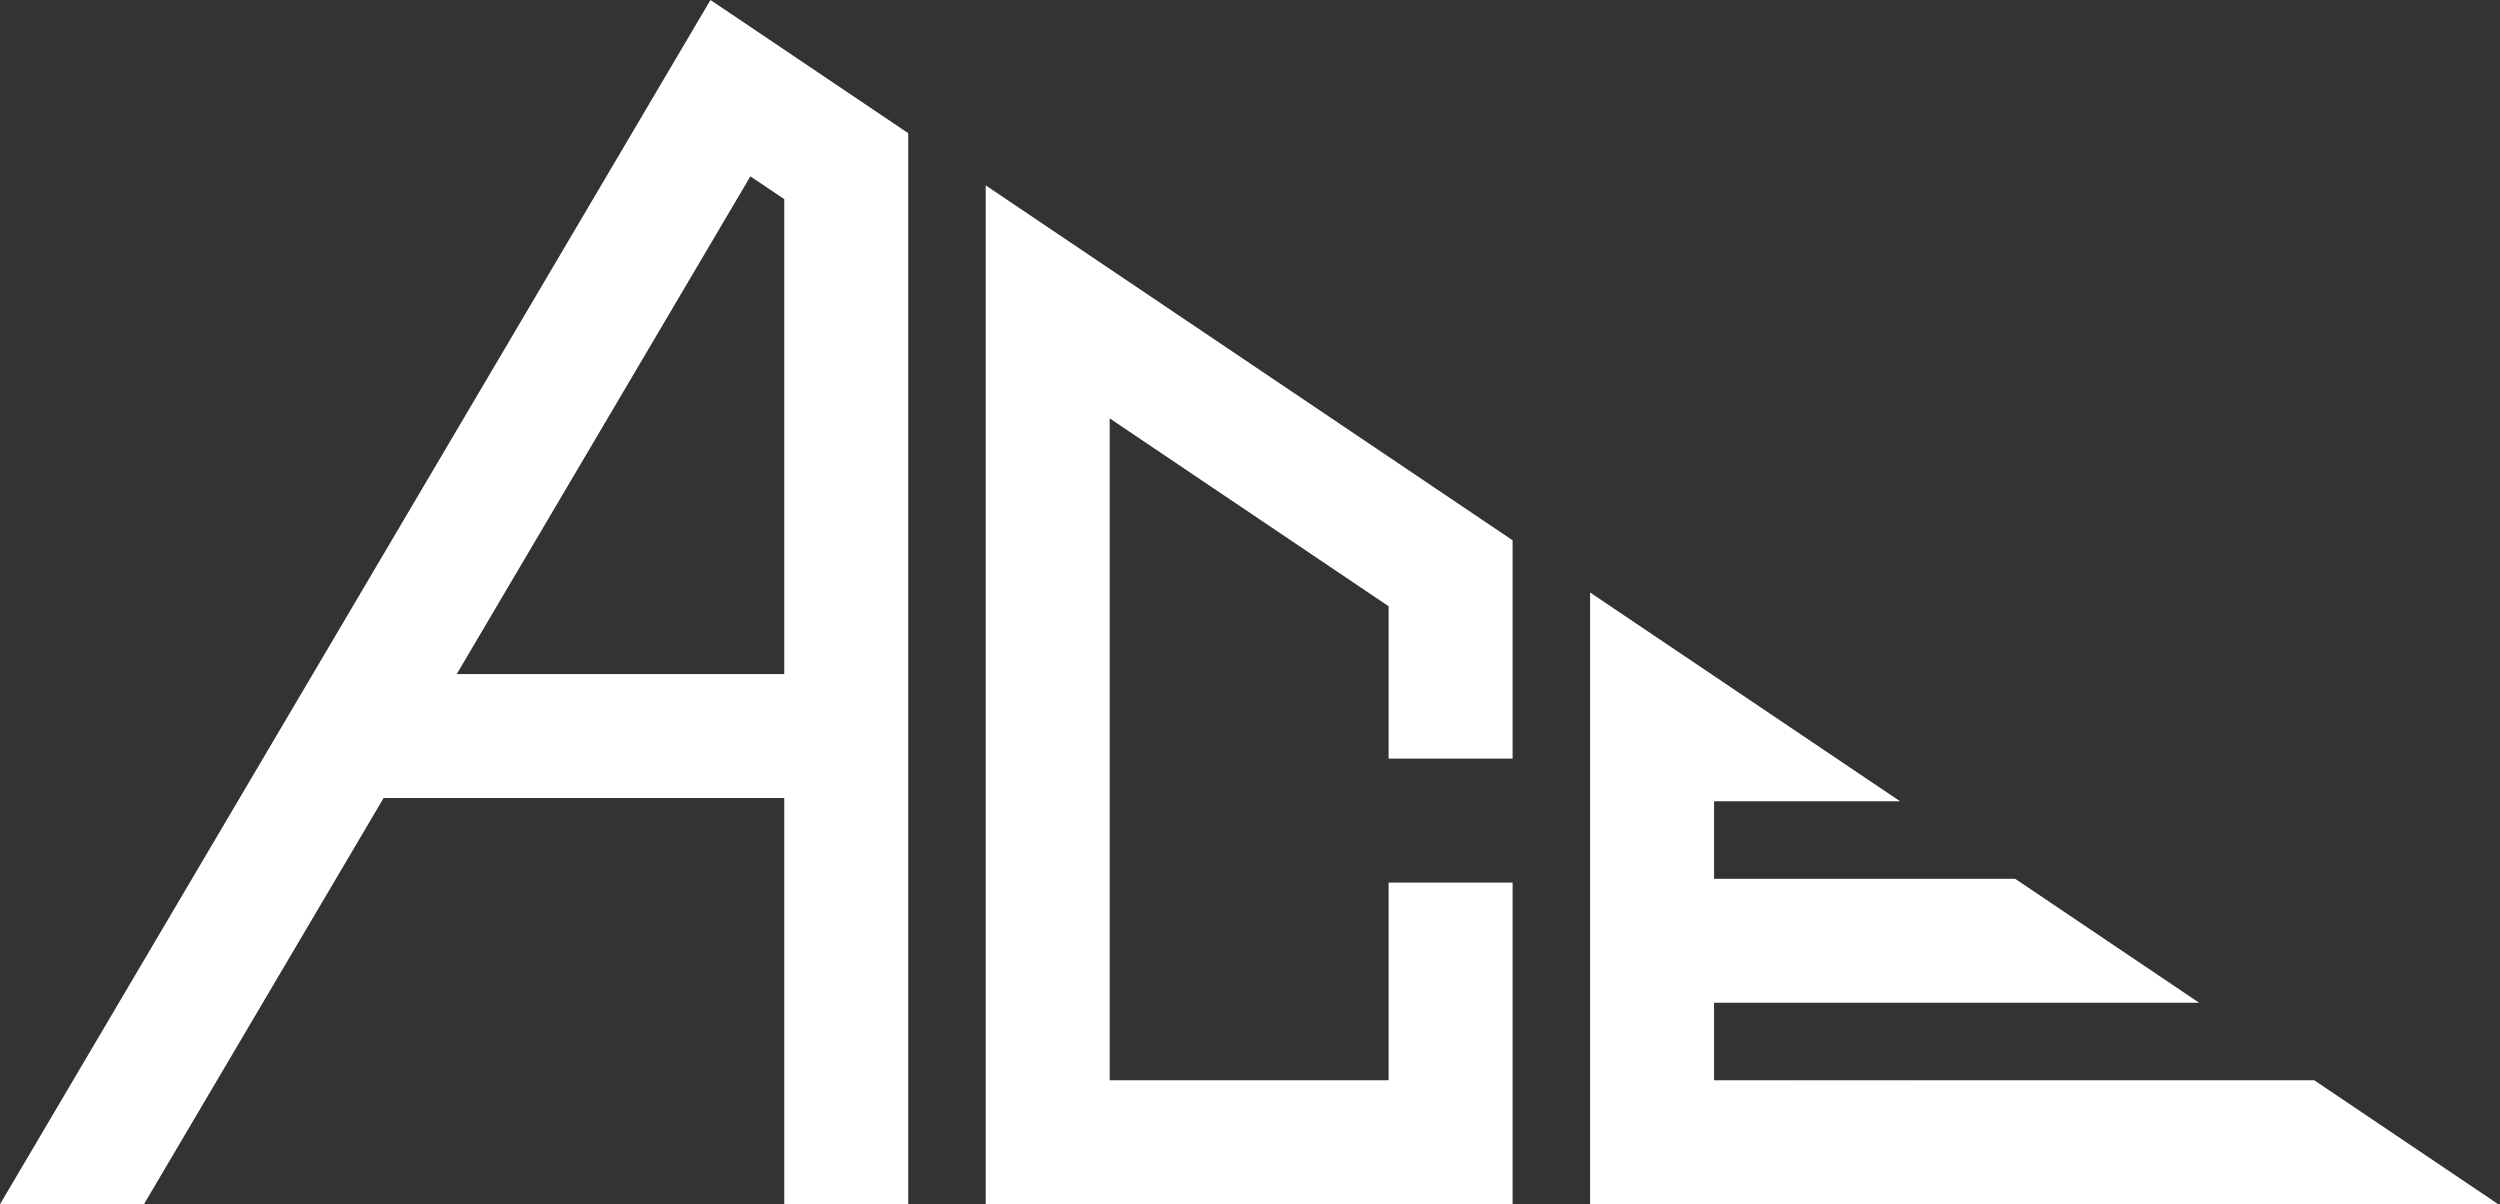
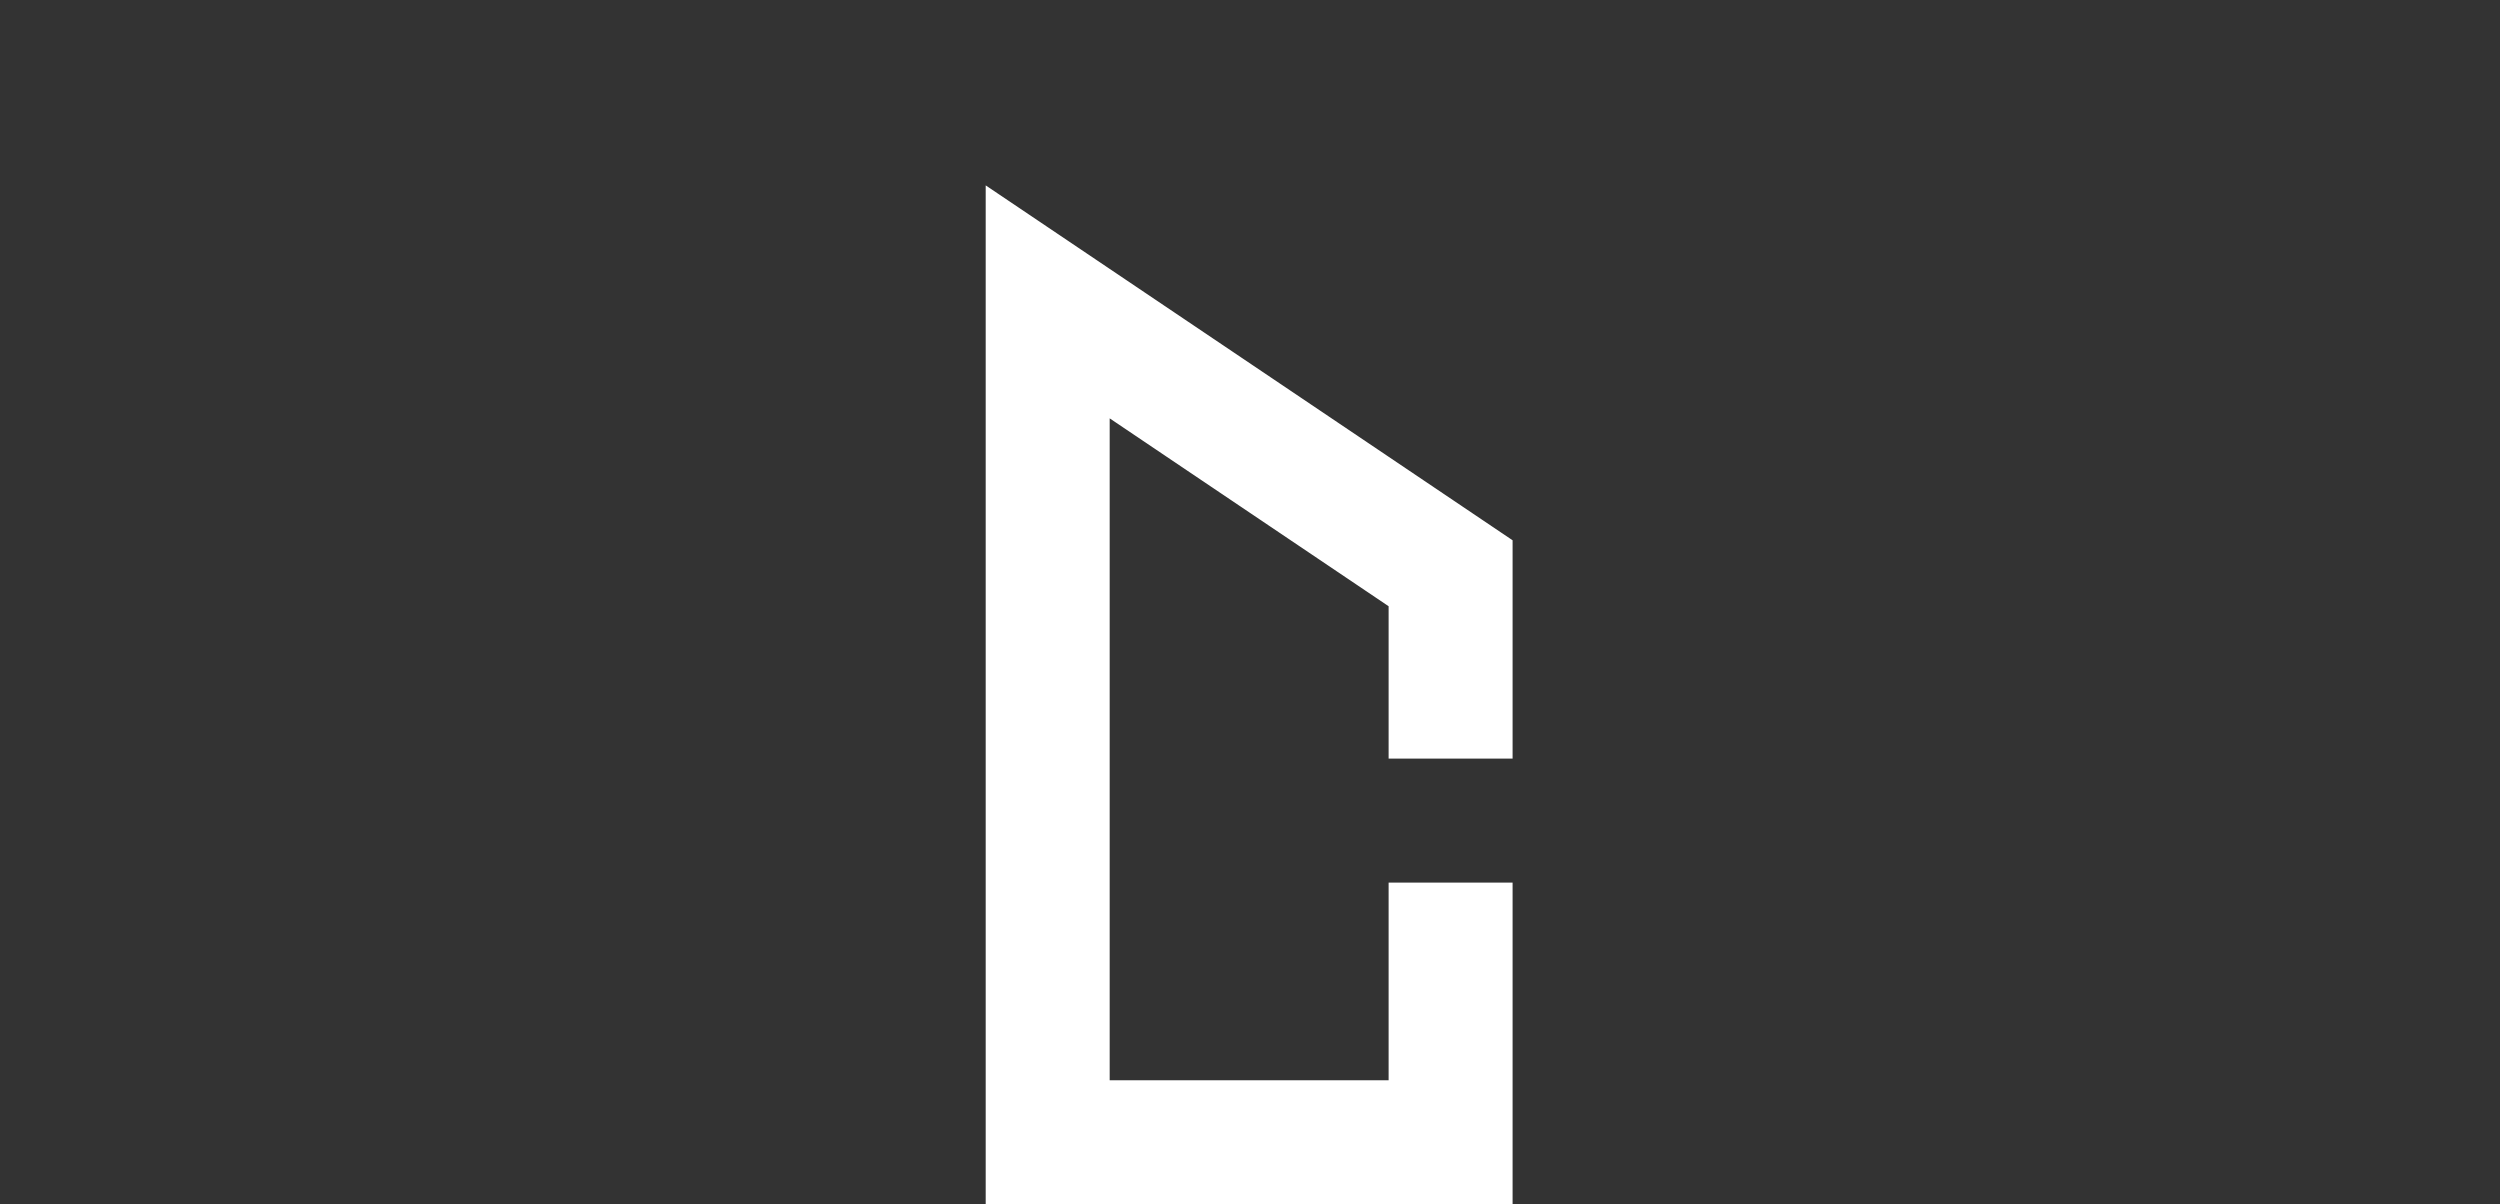
<svg xmlns="http://www.w3.org/2000/svg" fill="none" viewBox="0 0 1038 500" height="500" width="1038">
  <rect x="0" y="0" width="1038" height="500" fill="#333333" stroke="none" />
  <path fill="white" d="M576.553 314.972V251.711L544.382 230.041L492.908 195.374L460.737 173.703V448.52H576.553V366.446H628.027V499.994H409.263V76.972L460.737 111.639L492.908 133.309L544.382 167.977L576.553 189.647L628.027 224.327V314.972H576.553Z" />
-   <path fill="white" d="M325.624 20.628L294.997 0L293.453 2.612L241.979 89.86L209.807 144.396L158.334 231.631L129.881 279.861L99.512 331.335L0 500H59.761L158.334 332.93L159.273 331.335H325.624V500H377.098V55.308L325.624 20.628ZM325.624 279.861H189.643L209.807 245.683L241.979 191.159L293.453 103.912L311.559 73.221L325.624 82.692V279.861Z" />
-   <path fill="white" d="M795.323 448.514H743.849V448.527H795.323V448.514Z" />
-   <path fill="white" d="M1037.29 500H660.204V246.004L711.678 280.672L743.849 302.342L788.928 332.699H711.678V364.869H836.683L848.753 373.002L878.968 393.36L908.823 413.473L913.083 416.343H711.678V448.527H868.738L868.725 448.514H960.851L985.249 464.947L1037.29 500Z" />
</svg>